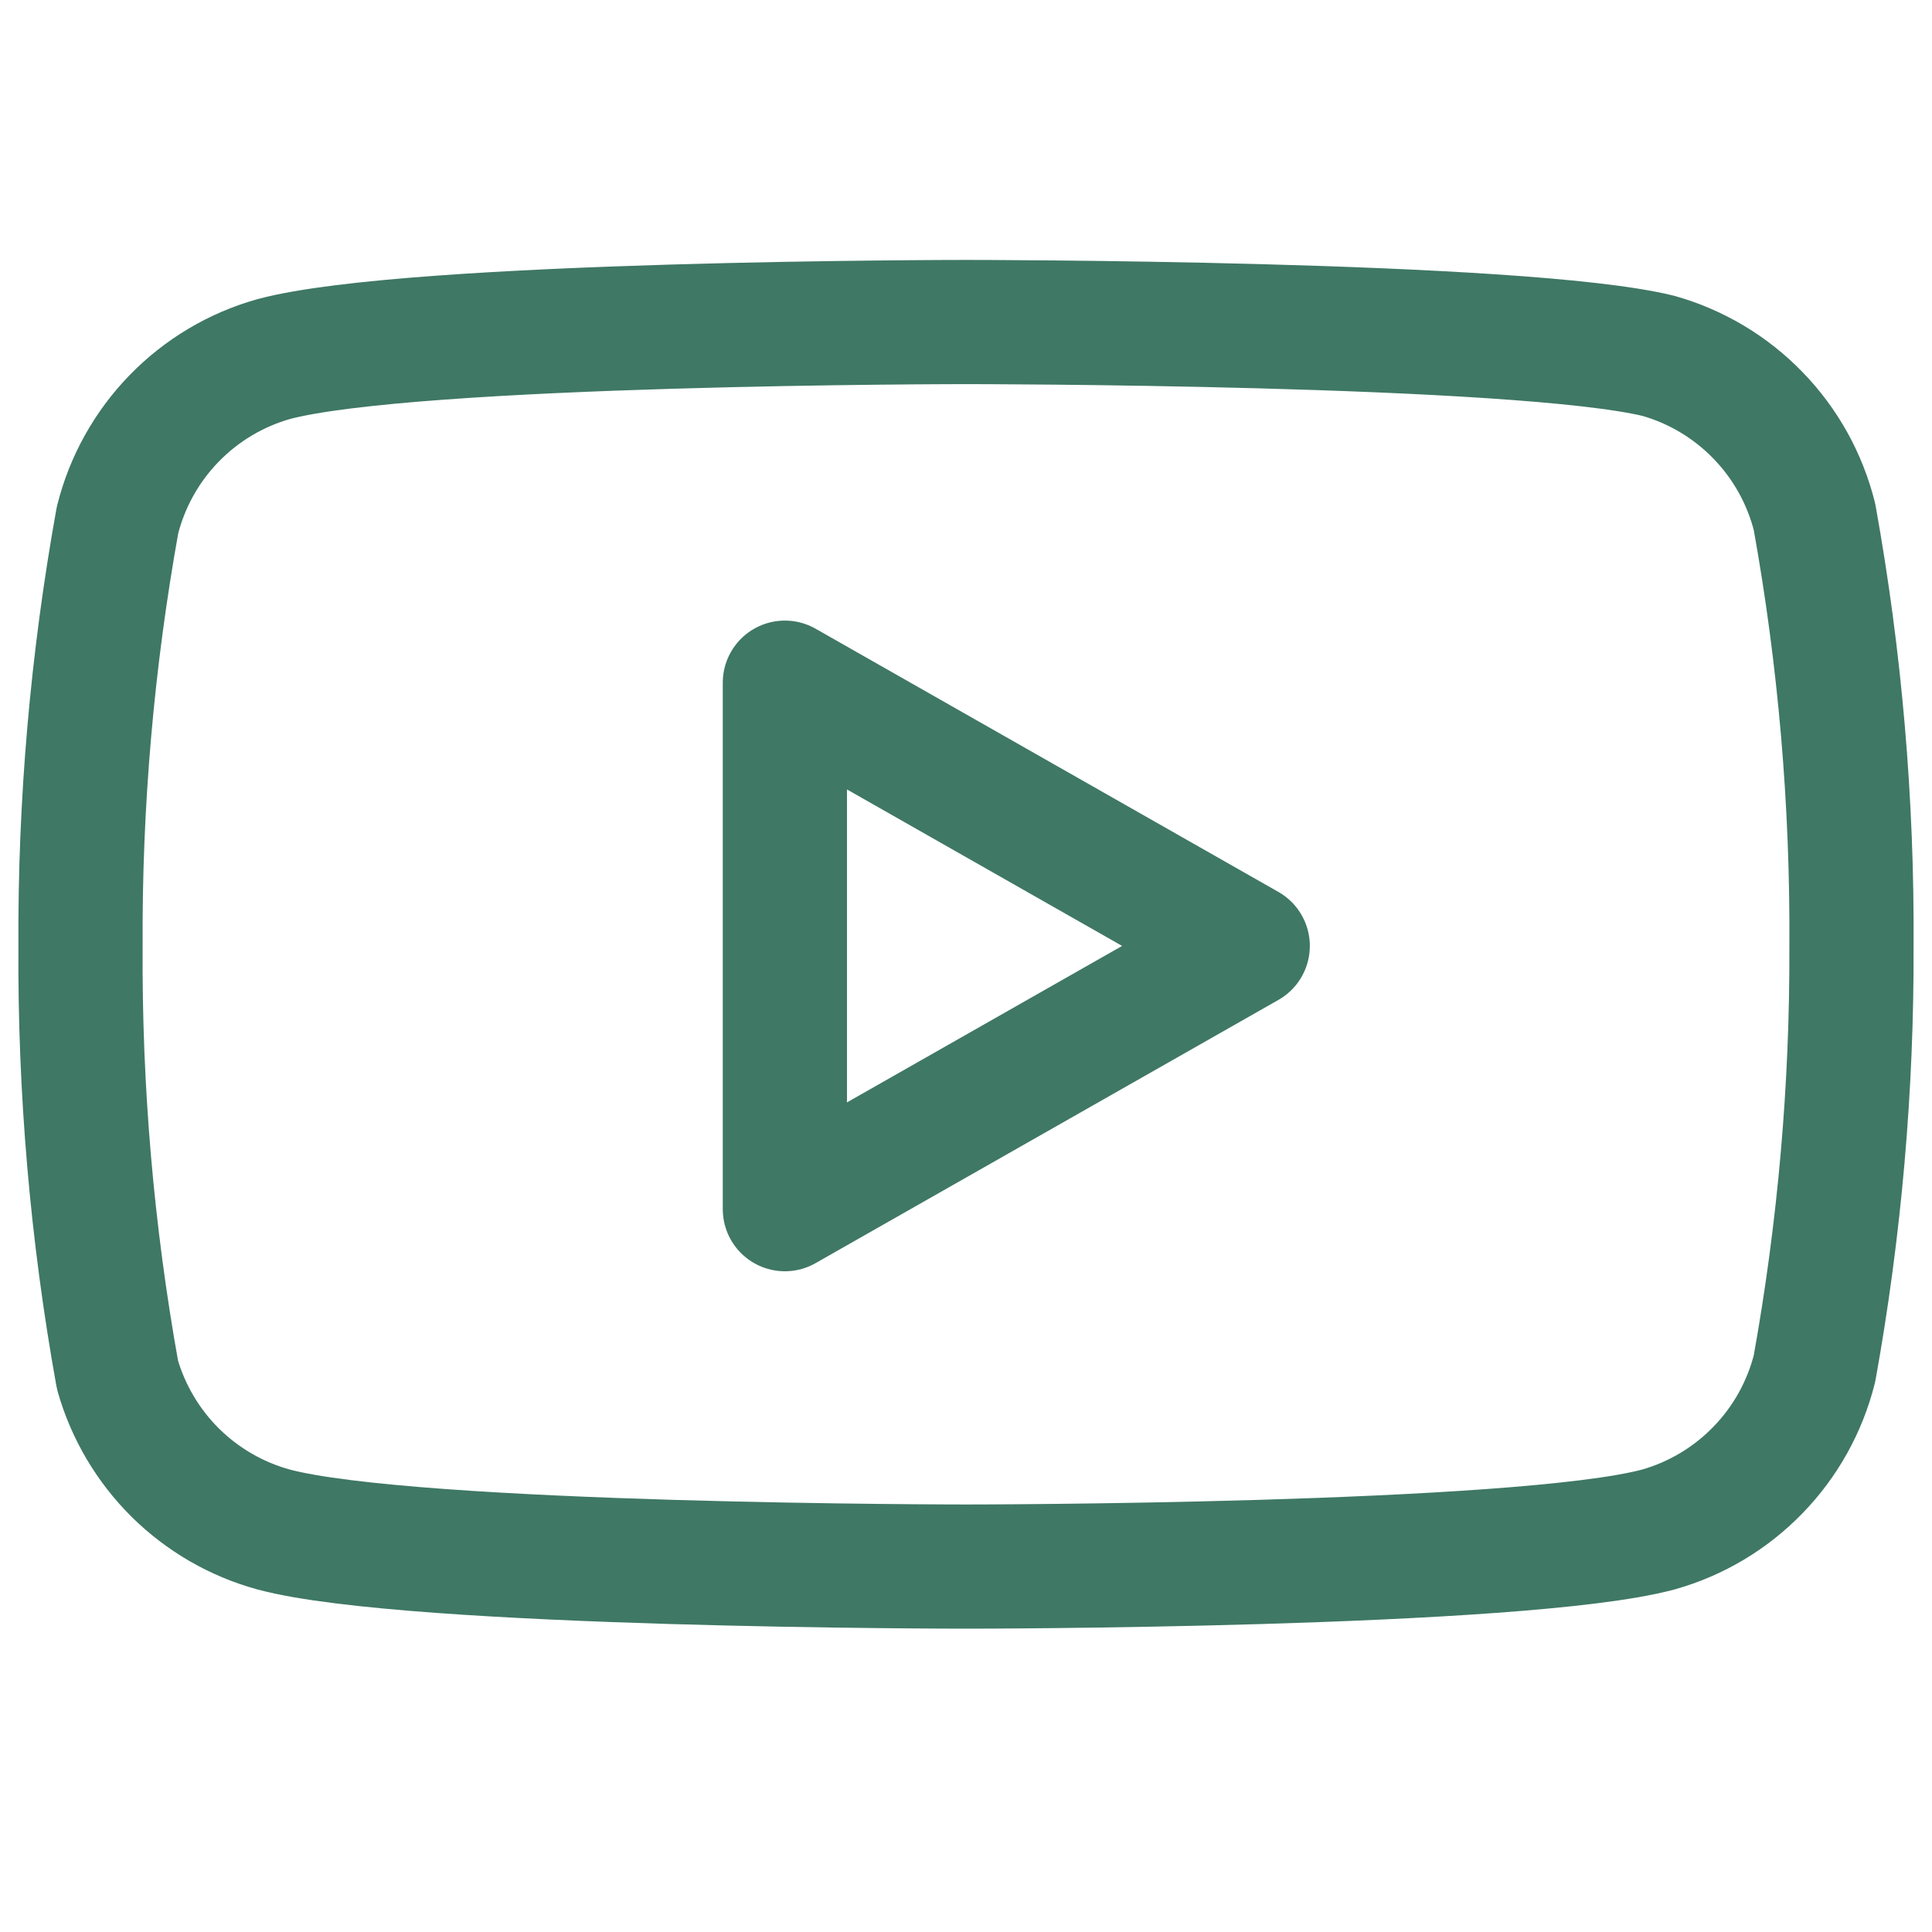
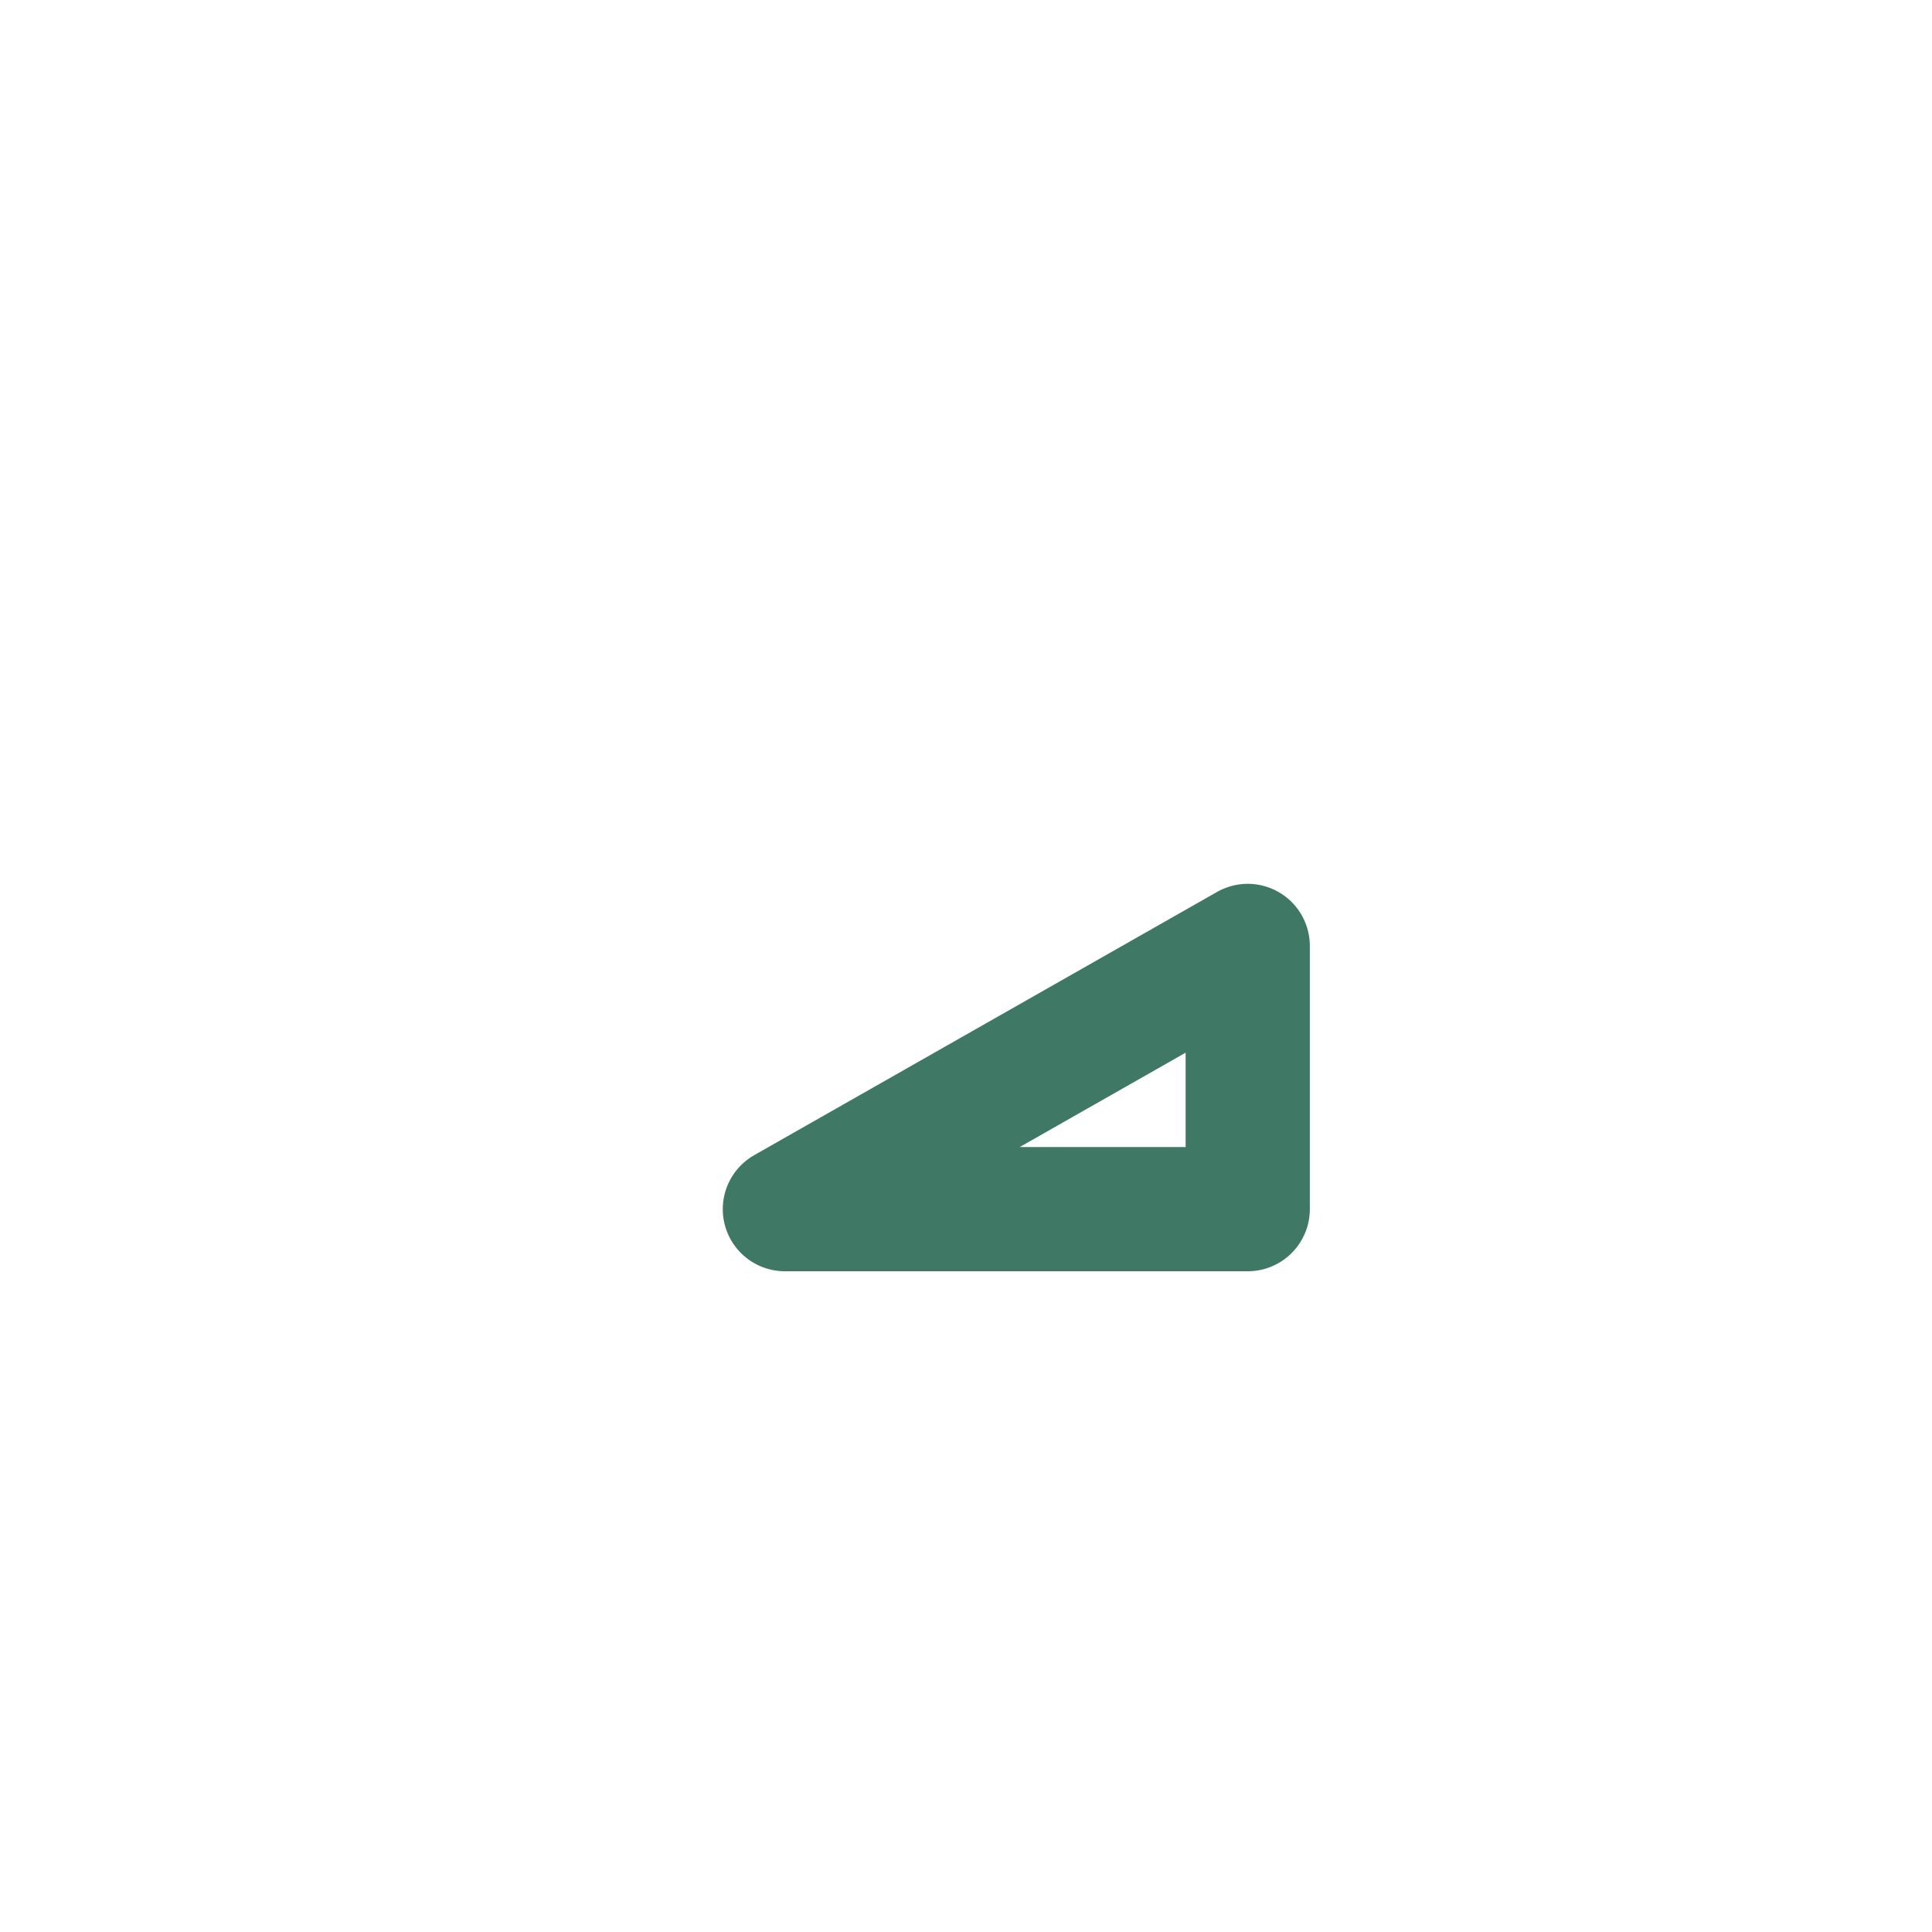
<svg xmlns="http://www.w3.org/2000/svg" width="28" height="28" viewBox="0 0 28 28" fill="none">
-   <path d="M26.297 7.49C26.158 6.937 25.876 6.429 25.478 6.02C25.081 5.61 24.583 5.312 24.033 5.157C22.027 4.667 14 4.667 14 4.667C14 4.667 5.973 4.667 3.967 5.204C3.417 5.359 2.919 5.657 2.522 6.066C2.124 6.476 1.842 6.983 1.703 7.537C1.336 9.573 1.156 11.639 1.167 13.709C1.154 15.793 1.333 17.875 1.703 19.927C1.856 20.463 2.145 20.951 2.541 21.344C2.938 21.736 3.429 22.02 3.967 22.167C5.973 22.704 14 22.704 14 22.704C14 22.704 22.027 22.704 24.033 22.167C24.583 22.012 25.081 21.714 25.478 21.304C25.876 20.895 26.158 20.387 26.297 19.834C26.661 17.812 26.841 15.762 26.833 13.709C26.846 11.624 26.667 9.542 26.297 7.49Z" stroke="#3F7865" stroke-width="1.8" stroke-linecap="round" stroke-linejoin="round" />
-   <path d="M11.375 17.524L18.083 13.709L11.375 9.894V17.524Z" stroke="#3F7865" stroke-width="1.8" stroke-linecap="round" stroke-linejoin="round" />
+   <path d="M11.375 17.524L18.083 13.709V17.524Z" stroke="#3F7865" stroke-width="1.8" stroke-linecap="round" stroke-linejoin="round" />
</svg>